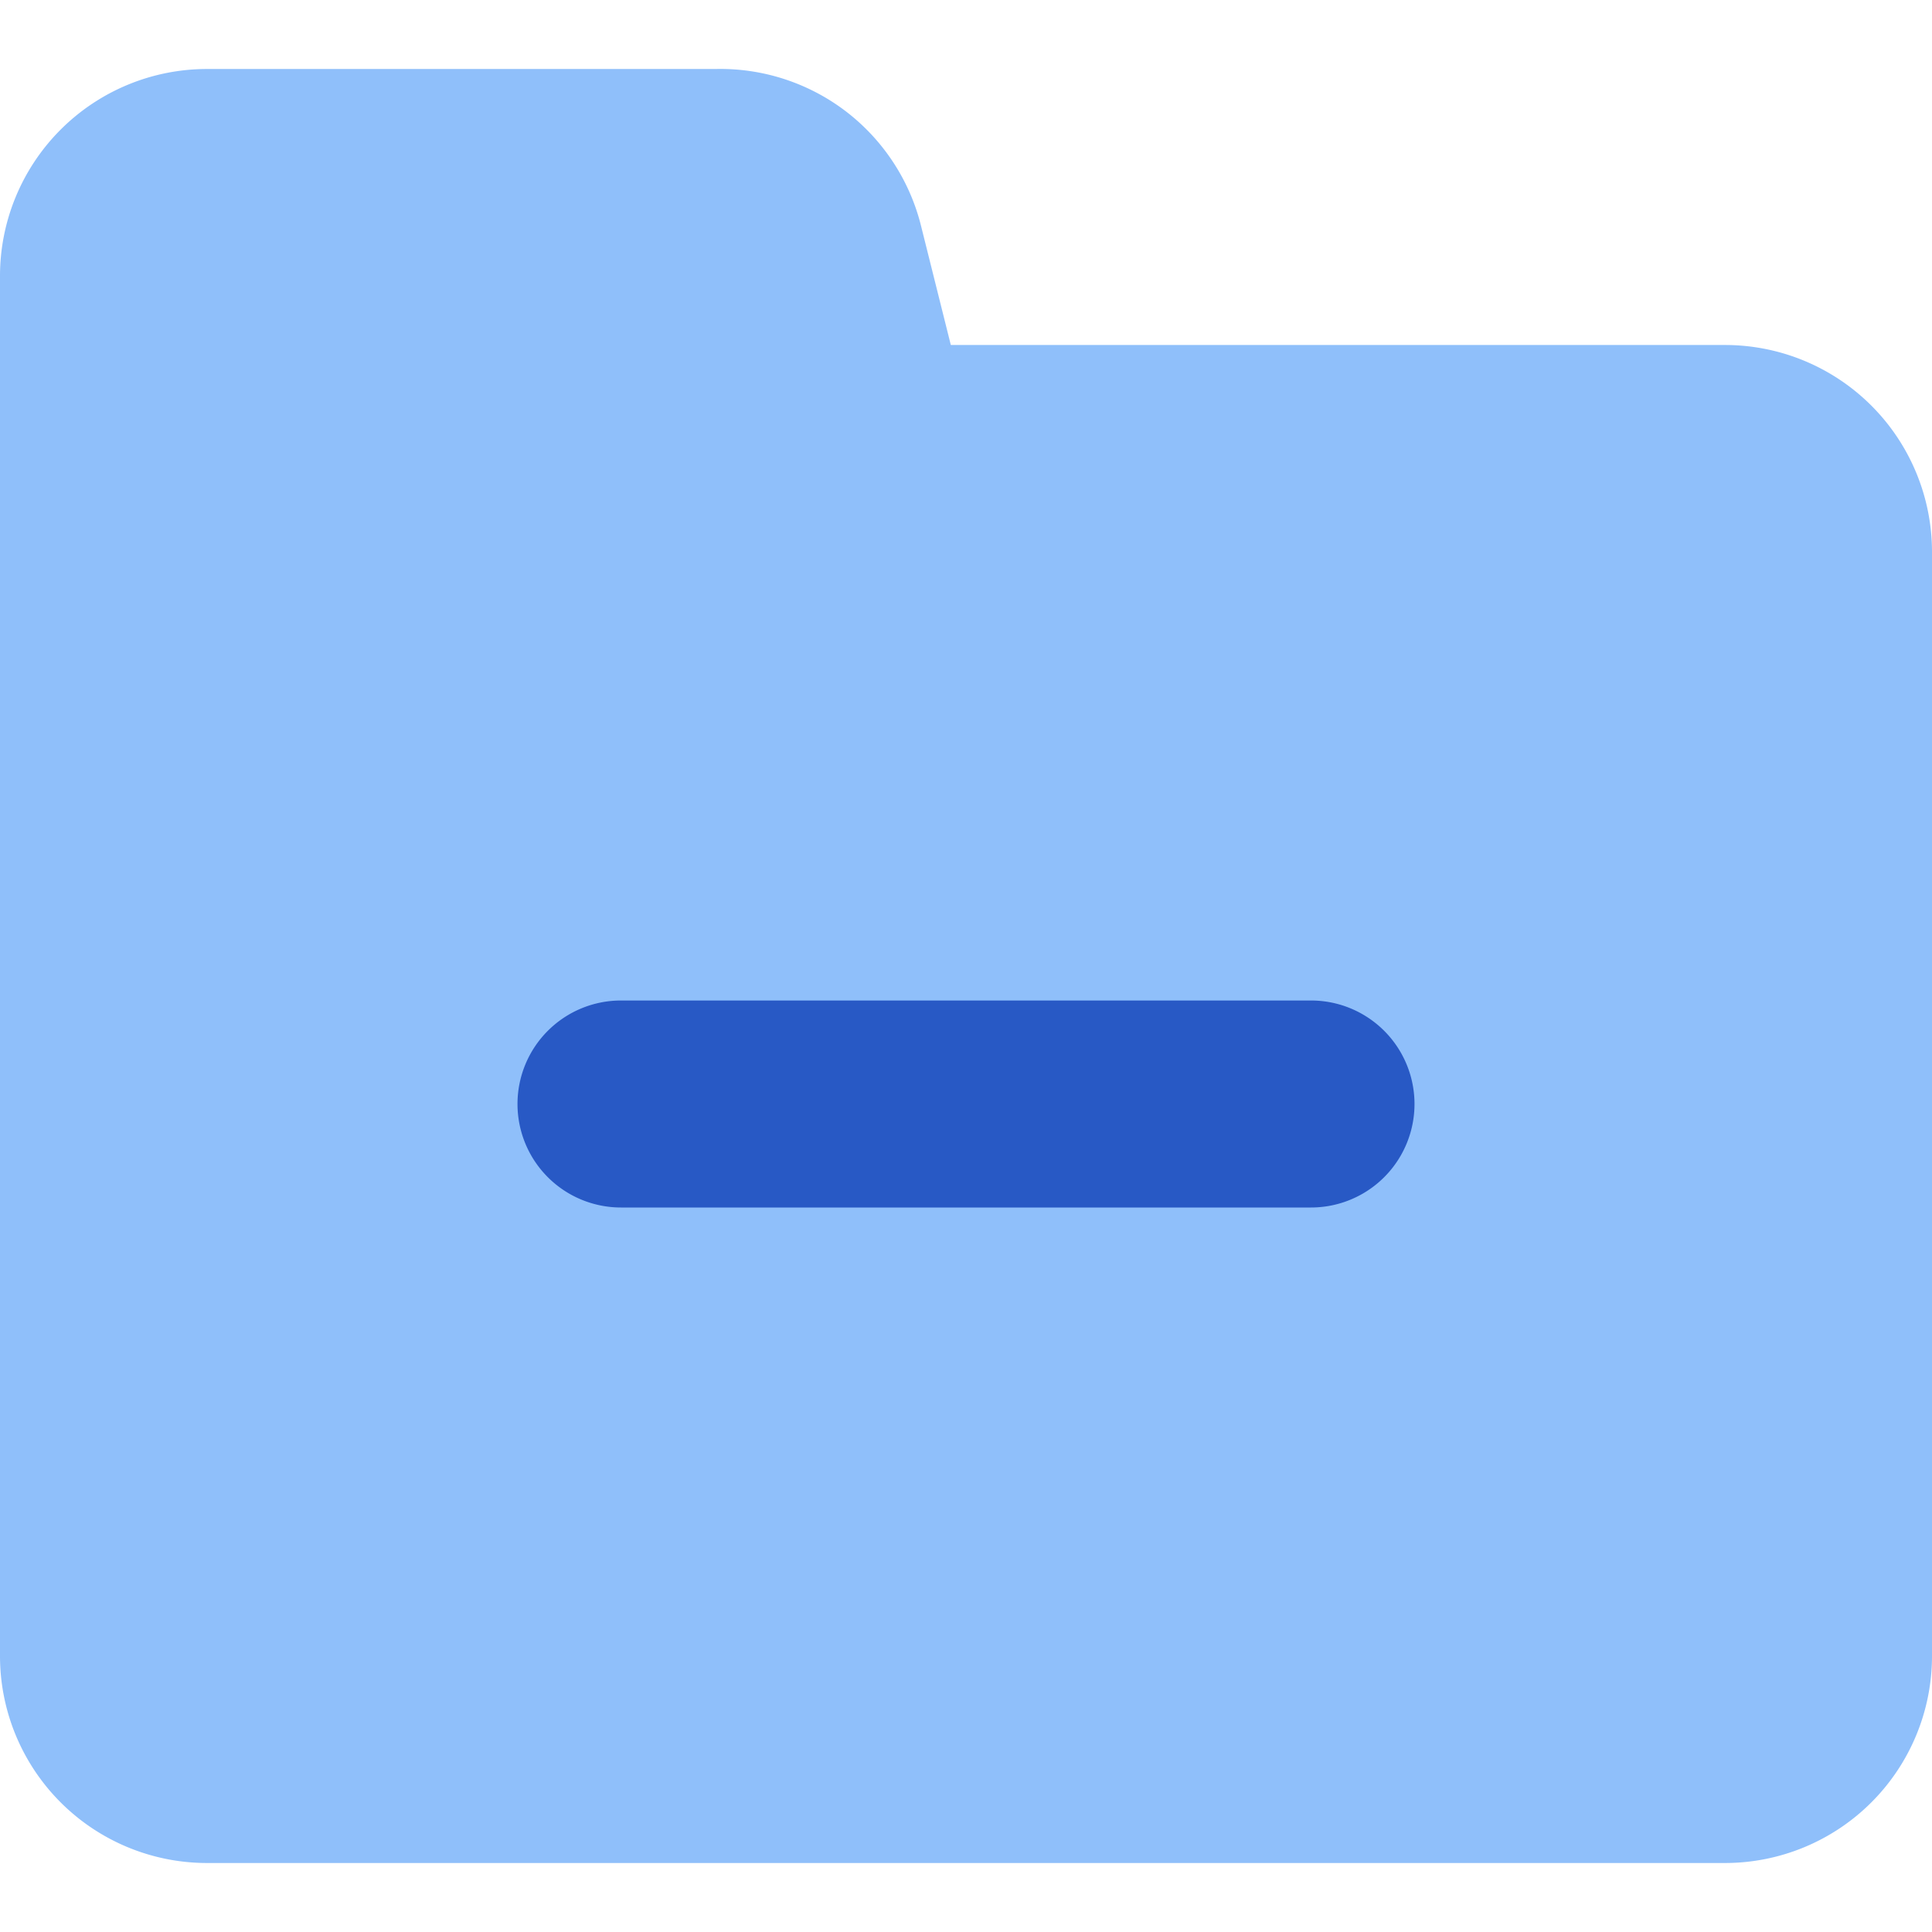
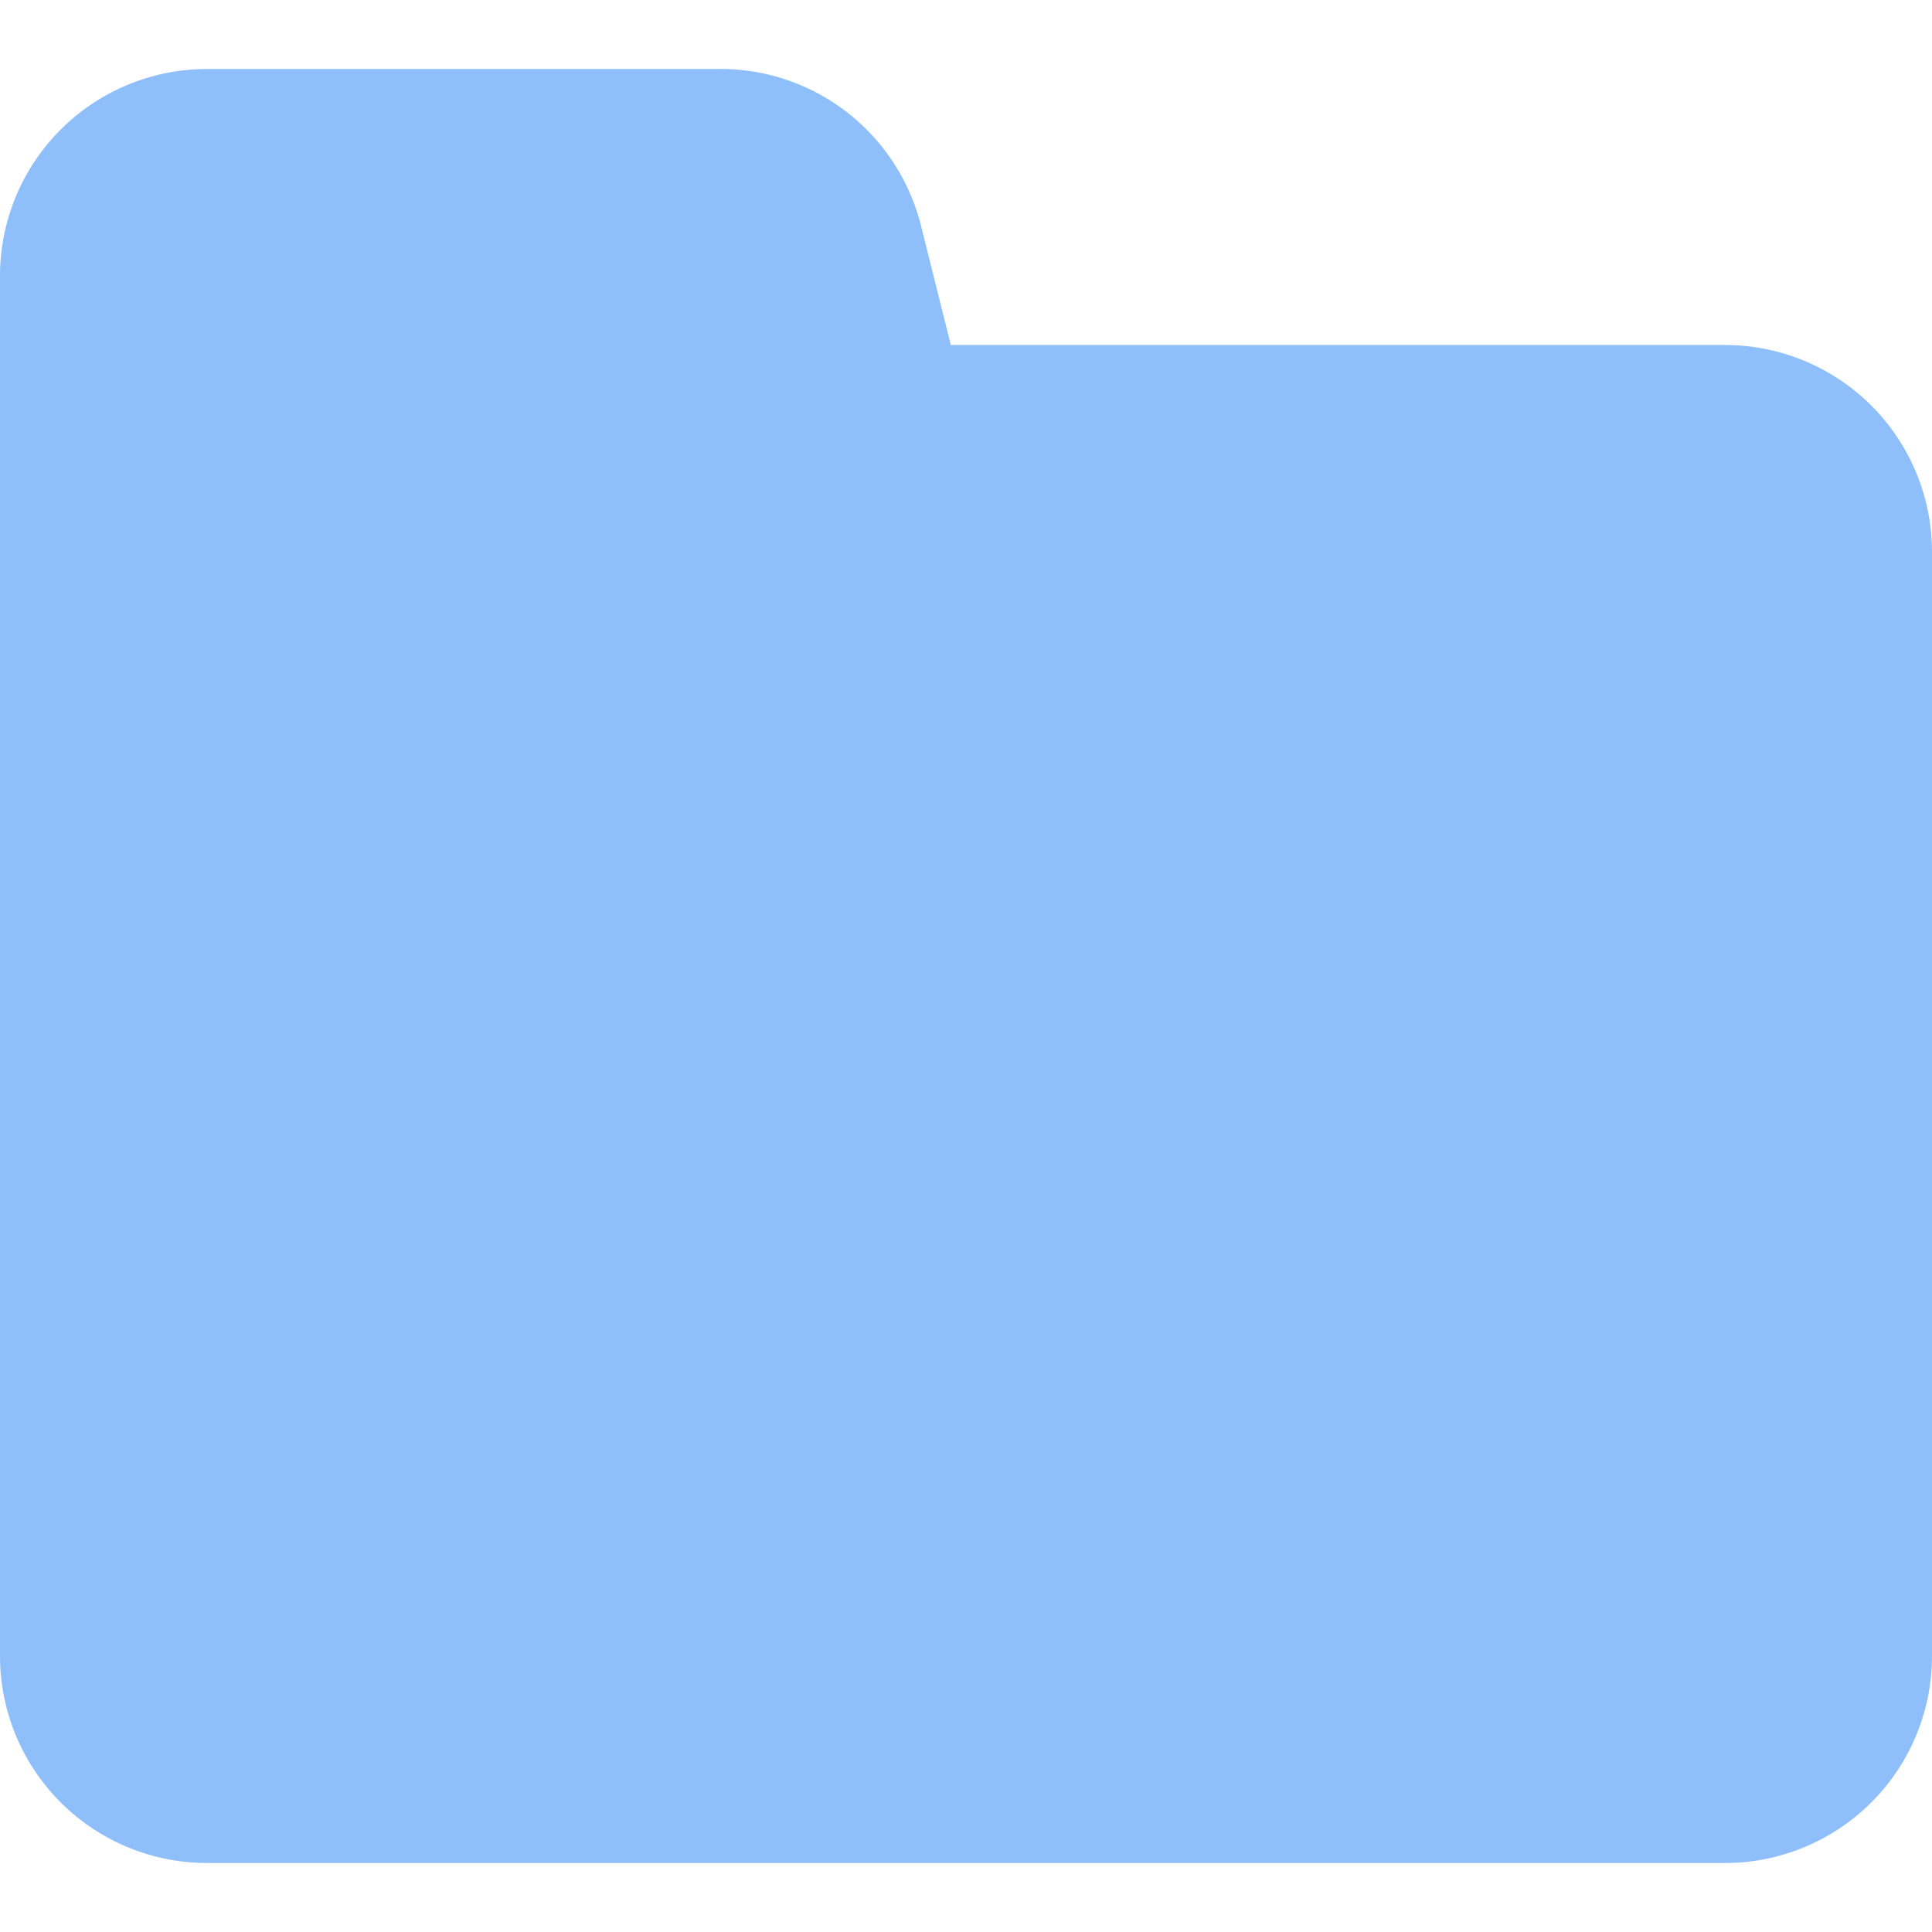
<svg xmlns="http://www.w3.org/2000/svg" fill="none" viewBox="0 0 14 14" id="Folder-Delete--Streamline-Core">
  <desc>Folder Delete Streamline Icon: https://streamlinehq.com</desc>
  <g id="folder-delete--remove-minus-folder-subtract-delete">
    <path id="Union" fill="#8fbffa" d="M6.127 0.805A1.5 1.5 0 0 0 5.183 0.5H1.5A1.5 1.5 0 0 0 0 2v10a1.5 1.5 0 0 0 1.5 1.5h11A1.5 1.5 0 0 0 14 12V4a1.5 1.5 0 0 0 -1.5 -1.5H6.89l-0.215 -0.86a1.502 1.502 0 0 0 -0.548 -0.835Z" stroke-width="1" />
-     <path id="Vector 1452 (Stroke)" fill="#2859c5" fill-rule="evenodd" d="M3.75 8a0.75 0.75 0 0 1 0.75 -0.75h5a0.75 0.75 0 0 1 0 1.5h-5A0.75 0.75 0 0 1 3.75 8Z" clip-rule="evenodd" stroke-width="1" />
  </g>
</svg>